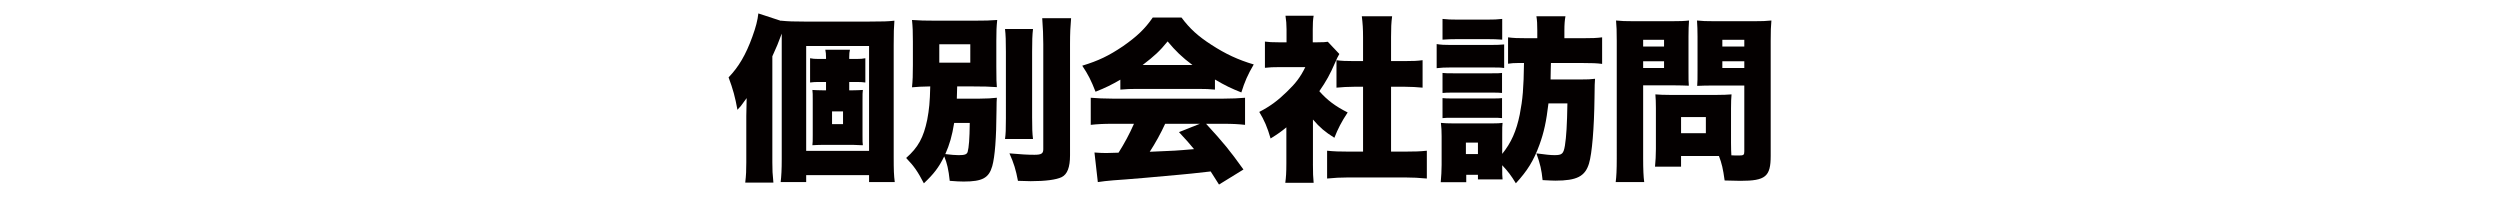
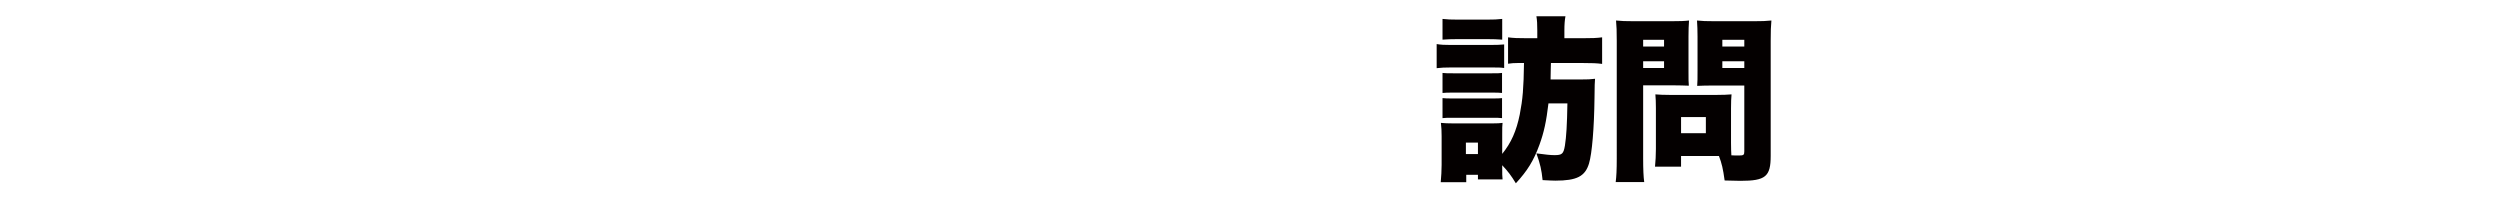
<svg xmlns="http://www.w3.org/2000/svg" version="1.1" id="レイヤー_1" x="0px" y="0px" width="500px" height="40px" viewBox="0 0 500 40" enable-background="new 0 0 500 40" xml:space="preserve">
  <g>
    <g>
-       <path fill="#040000" d="M156.347,8.354c0-0.779,0-0.957,0-1.63c-0.638,1.736-1.099,2.87-1.878,4.535v21.223    c0,1.523,0.035,2.339,0.212,4.039h-5.633c0.177-1.488,0.212-2.479,0.212-4.039v-9.247c0-0.283,0.036-2.161,0.071-3.614    c-0.212,0.283-0.39,0.496-0.496,0.674c-0.602,0.85-0.673,0.956-1.346,1.665c-0.46-2.552-0.886-4.11-1.771-6.484    c2.02-2.09,3.472-4.57,4.748-8.113c0.709-1.949,1.063-3.331,1.205-4.677l4.535,1.488V4.137c1.417,0.142,2.551,0.178,4.677,0.178    h12.932c2.834,0,3.827-0.036,5.066-0.178c-0.106,1.24-0.142,2.445-0.142,4.854v22.356c0,2.693,0.036,3.685,0.213,5.066h-5.138    v-1.382h-12.578v1.382h-5.102c0.142-1.239,0.213-2.515,0.213-4.57V8.354z M161.236,30.179h12.578V9.204h-12.578V30.179z     M170.59,18.062c0.744,0,1.275-0.035,1.984-0.071c-0.071,0.531-0.071,0.779-0.071,2.091v6.873c0,1.347,0,1.666,0.071,2.091    c-0.071,0-0.177,0-0.212,0c-0.142,0-0.708-0.035-1.736-0.071h-6.165c-0.708,0-1.24,0.036-1.984,0.071    c0.071-0.567,0.071-0.851,0.071-2.055v-6.944c0-1.205,0-1.488-0.071-2.056c0.708,0.036,1.169,0.071,1.984,0.071h0.744v-1.665    h-1.63c-0.567,0-0.992,0.035-1.559,0.105v-4.854c0.531,0.106,0.921,0.142,1.594,0.142h1.594v-0.354    c0-0.638-0.035-0.956-0.142-1.488h4.925c-0.106,0.461-0.142,0.815-0.142,1.488v0.354h1.559c0.708,0,1.134-0.035,1.665-0.142v4.854    c-0.567-0.07-0.886-0.105-1.559-0.105h-1.665v1.665H170.59z M166.409,24.83h2.197v-2.552h-2.197V24.83z" />
-       <path fill="#040000" d="M195.972,19.727c1.382,0,2.409-0.071,3.401-0.177c-0.035,0.708-0.071,0.814-0.071,2.516    c-0.036,5.633-0.319,9.247-0.851,11.16c-0.673,2.374-1.984,3.083-5.704,3.083c-0.673,0-1.594-0.036-2.799-0.142    c-0.248-2.304-0.532-3.508-1.099-4.89c-1.098,2.231-2.09,3.508-4.075,5.385c-1.24-2.373-1.913-3.365-3.543-5.066    c2.409-2.126,3.472-4.074,4.216-7.653c0.39-2.09,0.531-3.507,0.603-6.66c-1.771,0.035-2.48,0.07-3.649,0.177    c0.142-1.417,0.177-2.409,0.177-4.464V8.389c0-2.055-0.035-2.94-0.177-4.394c1.275,0.106,2.728,0.142,4.818,0.142h7.476    c2.303,0,3.472-0.035,4.748-0.142c-0.142,1.417-0.177,2.197-0.177,4.181v5.103c0,2.622,0.036,3.401,0.106,4.146    c-1.346-0.106-2.693-0.142-4.889-0.142h-3.047c-0.035,1.559-0.035,1.842-0.071,2.444H195.972z M187.858,12.535h6.201V8.85h-6.201    V12.535z M190.834,24.582c-0.425,2.621-0.921,4.322-1.772,6.235c1.063,0.142,2.126,0.213,2.658,0.213    c1.205,0,1.63-0.142,1.807-0.638c0.248-0.886,0.39-2.587,0.425-5.811H190.834z M206.601,5.802    c-0.142,1.24-0.177,2.374-0.177,4.571v13.109c0,2.196,0.036,3.153,0.177,4.322h-5.598c0.142-1.062,0.177-1.807,0.177-4.181V10.374    c0-2.126-0.036-3.401-0.177-4.571H206.601z M214.219,3.641c-0.142,1.63-0.213,2.977-0.213,5.173v22.251    c0,2.374-0.531,3.791-1.665,4.358c-1.098,0.531-3.26,0.814-6.2,0.814c-0.673,0-1.276-0.035-2.551-0.07    c-0.425-2.232-0.815-3.508-1.701-5.492c2.374,0.213,3.685,0.283,4.996,0.283c1.382,0,1.771-0.248,1.771-1.099V8.814    c0-1.594-0.071-3.365-0.212-5.173H214.219z" />
-       <path fill="#040000" d="M224.067,15.936c-1.771,1.027-2.905,1.595-4.96,2.409c-0.886-2.268-1.453-3.401-2.657-5.208    c3.259-0.992,5.314-1.984,8.149-3.897c2.799-1.949,4.429-3.508,5.953-5.74h5.74c1.665,2.232,3.295,3.721,5.988,5.457    c2.834,1.842,5.35,3.011,8.468,3.933c-1.205,2.055-1.807,3.437-2.48,5.598c-2.055-0.814-3.224-1.382-5.279-2.586v2.02    c-1.063-0.106-1.913-0.142-3.366-0.142h-12.224c-1.169,0-2.303,0.035-3.33,0.142V15.936z M222.472,24.758    c-1.807,0-3.047,0.071-4.322,0.213V19.55c1.24,0.105,2.692,0.177,4.322,0.177h22.251c1.701,0,3.011-0.071,4.287-0.177v5.421    c-1.276-0.142-2.48-0.213-4.287-0.213h-3.508c3.543,3.862,4.677,5.244,7.476,9.142l-4.89,3.011    c-0.815-1.275-0.815-1.275-1.666-2.621c-4.11,0.46-4.11,0.46-6.059,0.638c-2.338,0.248-11.905,1.062-13.393,1.134    c-1.24,0.106-2.232,0.212-3.118,0.354l-0.673-5.917c0.921,0.071,1.559,0.106,2.338,0.106c0.39,0,0.39,0,2.48-0.07    c1.169-1.843,2.197-3.756,3.083-5.775H222.472z M238.487,12.996c-2.091-1.56-3.366-2.8-4.96-4.713    c-1.559,1.913-2.622,2.905-4.996,4.713H238.487z M233.031,24.758c-0.851,1.878-2.02,3.968-3.083,5.598    c5.173-0.212,5.173-0.212,8.858-0.531c-0.992-1.204-1.488-1.771-3.012-3.401l4.181-1.665H233.031z" />
-       <path fill="#040000" d="M262.586,32.801c0,1.807,0.036,2.657,0.142,3.756h-5.669c0.142-1.099,0.213-2.02,0.213-3.897v-7.192    c-1.028,0.85-1.63,1.275-3.153,2.231c-0.638-2.231-1.276-3.685-2.268-5.314c2.197-1.134,3.756-2.303,5.527-4.039    c1.771-1.7,2.692-2.905,3.685-4.925h-4.995c-1.383,0-2.232,0.035-3.083,0.142V8.318c0.815,0.106,1.417,0.143,2.728,0.143h1.595    V5.838c0-0.957-0.071-1.808-0.212-2.693h5.633c-0.142,0.815-0.177,1.595-0.177,2.729V8.46h0.956c1.099,0,1.631-0.036,2.055-0.106    l2.304,2.444c-0.39,0.673-0.496,0.921-0.815,1.665c-1.027,2.374-1.807,3.791-3.188,5.775c1.56,1.771,3.188,3.012,5.669,4.252    c-1.24,1.878-1.949,3.26-2.657,5.066c-1.913-1.204-2.87-2.02-4.287-3.649V32.801z M278.211,30.321h2.835    c1.913,0,2.976-0.035,4.322-0.177v5.562c-1.488-0.142-2.905-0.213-4.287-0.213h-11.516c-1.346,0-2.799,0.071-4.145,0.213v-5.562    c1.381,0.142,2.48,0.177,4.252,0.177h2.939V17.353h-1.842c-1.205,0-2.338,0.071-3.473,0.178v-5.492    c0.957,0.142,1.949,0.177,3.473,0.177h1.842V7.432c0-1.7-0.07-2.692-0.248-4.181h6.06c-0.177,1.382-0.213,2.339-0.213,4.181v4.783    h2.8c1.7,0,2.443-0.035,3.507-0.177v5.492c-1.169-0.106-2.268-0.178-3.507-0.178h-2.8V30.321z" />
      <path fill="#040000" d="M287.333,8.814c0.85,0.143,1.559,0.178,2.869,0.178h7.76c1.453,0,2.091-0.035,2.87-0.106v4.712    c-0.779-0.105-1.099-0.105-2.799-0.105h-7.831c-1.204,0-2.02,0.035-2.869,0.142V8.814z M303.524,12.605    c-0.814,0-1.169,0.036-1.912,0.143V7.468c1.062,0.142,1.912,0.177,3.968,0.177h1.878V6.122c0-1.24-0.035-2.055-0.178-2.87h5.811    c-0.141,0.779-0.213,1.56-0.213,2.87v1.523h3.544c2.055,0,2.905-0.035,4.003-0.177v5.314c-1.062-0.142-1.983-0.178-3.896-0.178    h-6.342l-0.036,1.276c-0.035,1.311-0.035,1.311-0.035,2.02h5.739c1.701,0,2.339-0.036,3.154-0.142    c-0.071,0.921-0.071,0.956-0.107,3.826c-0.07,6.023-0.496,11.125-1.098,13.109c-0.779,2.586-2.445,3.437-6.732,3.437    c-0.531,0-1.169-0.035-2.551-0.106c-0.213-2.055-0.461-3.188-1.24-5.35c1.843,0.248,2.799,0.354,3.614,0.354    c1.523,0,1.808-0.248,2.091-1.913c0.283-1.808,0.425-4.146,0.496-8.433h-3.791c-0.426,3.578-0.887,5.774-1.808,8.29    c-1.169,3.189-2.374,5.138-4.712,7.688c-0.922-1.523-1.559-2.373-2.729-3.613v0.354c0,1.452,0,1.807,0.07,2.479h-4.924v-0.921    h-2.339v1.488h-5.103c0.107-1.17,0.178-2.409,0.178-3.473v-5.739c0-1.063-0.035-1.771-0.143-2.657    c0.709,0.07,1.418,0.105,2.516,0.105h7.76c1.099,0,1.523-0.035,2.055-0.105c-0.07,0.531-0.07,0.991-0.07,2.338v3.862    c1.807-2.232,2.834-4.571,3.508-7.866c0.602-3.082,0.779-5.279,0.85-10.311H303.524z M288.503,3.783    c0.956,0.106,1.594,0.143,3.188,0.143h5.562c1.596,0,2.197-0.036,3.189-0.143v4.146c-1.027-0.07-1.701-0.106-3.189-0.106h-5.562    c-1.416,0-2.268,0.036-3.188,0.106V3.783z M288.503,14.589c0.708,0.071,0.991,0.071,2.09,0.071h7.83c1.134,0,1.418,0,1.984-0.071    v4.004c-0.639-0.071-0.957-0.071-1.984-0.071h-7.83c-1.134,0-1.347,0-2.09,0.071V14.589z M288.503,19.621    c0.602,0.071,0.991,0.071,2.09,0.071h7.795c1.169,0,1.453,0,2.02-0.071v4.004c-0.674-0.071-0.922-0.071-2.091-0.071h-7.794    c-1.028,0-1.383,0-2.02,0.071V19.621z M293.179,30.817h2.41v-2.303h-2.41V30.817z" />
      <path fill="#040000" d="M328.63,31.667c0,2.196,0.07,3.756,0.213,4.747h-5.705c0.143-1.134,0.213-2.338,0.213-4.782V8.176    c0-1.983-0.035-2.94-0.142-4.074c1.027,0.106,1.843,0.142,3.579,0.142h7.404c1.914,0,2.693-0.035,3.614-0.142    c-0.071,1.062-0.106,1.878-0.106,3.225v6.731c0,1.878,0,2.444,0.07,3.082c-0.921-0.035-1.877-0.07-2.904-0.07h-6.236V31.667z     M328.63,9.31h4.181V7.964h-4.181V9.31z M328.63,13.597h4.181v-1.346h-4.181V13.597z M346.204,28.584    c0,1.027,0.035,1.949,0.07,2.48c0.603,0.035,0.992,0.035,1.488,0.035c0.957,0,1.098-0.106,1.098-0.814V17.105h-6.519    c-1.063,0-2.126,0.035-2.905,0.071c0.07-0.815,0.07-1.453,0.07-3.118V7.327c0-1.24-0.035-2.232-0.105-3.225    c0.992,0.106,1.771,0.142,3.613,0.142h7.688c1.736,0,2.552-0.035,3.579-0.142c-0.107,1.134-0.143,2.126-0.143,4.004v23.065    c0,4.146-1.027,4.996-6.059,4.996c-0.389,0-0.709,0-3.152-0.071c-0.319-2.339-0.567-3.401-1.135-4.89h-7.582v2.126h-5.208    c0.106-1.134,0.177-2.268,0.177-3.543v-8.185c0-1.099-0.035-1.949-0.105-2.729c0.85,0.071,1.664,0.106,2.834,0.106h9.531    c1.204,0,1.948-0.035,2.869-0.106c-0.07,0.744-0.105,1.523-0.105,2.729V28.584z M336.212,26.636h4.961v-3.225h-4.961V26.636z     M344.468,9.31h4.393V7.964h-4.393V9.31z M344.468,13.597h4.393v-1.346h-4.393V13.597z" />
    </g>
  </g>
</svg>